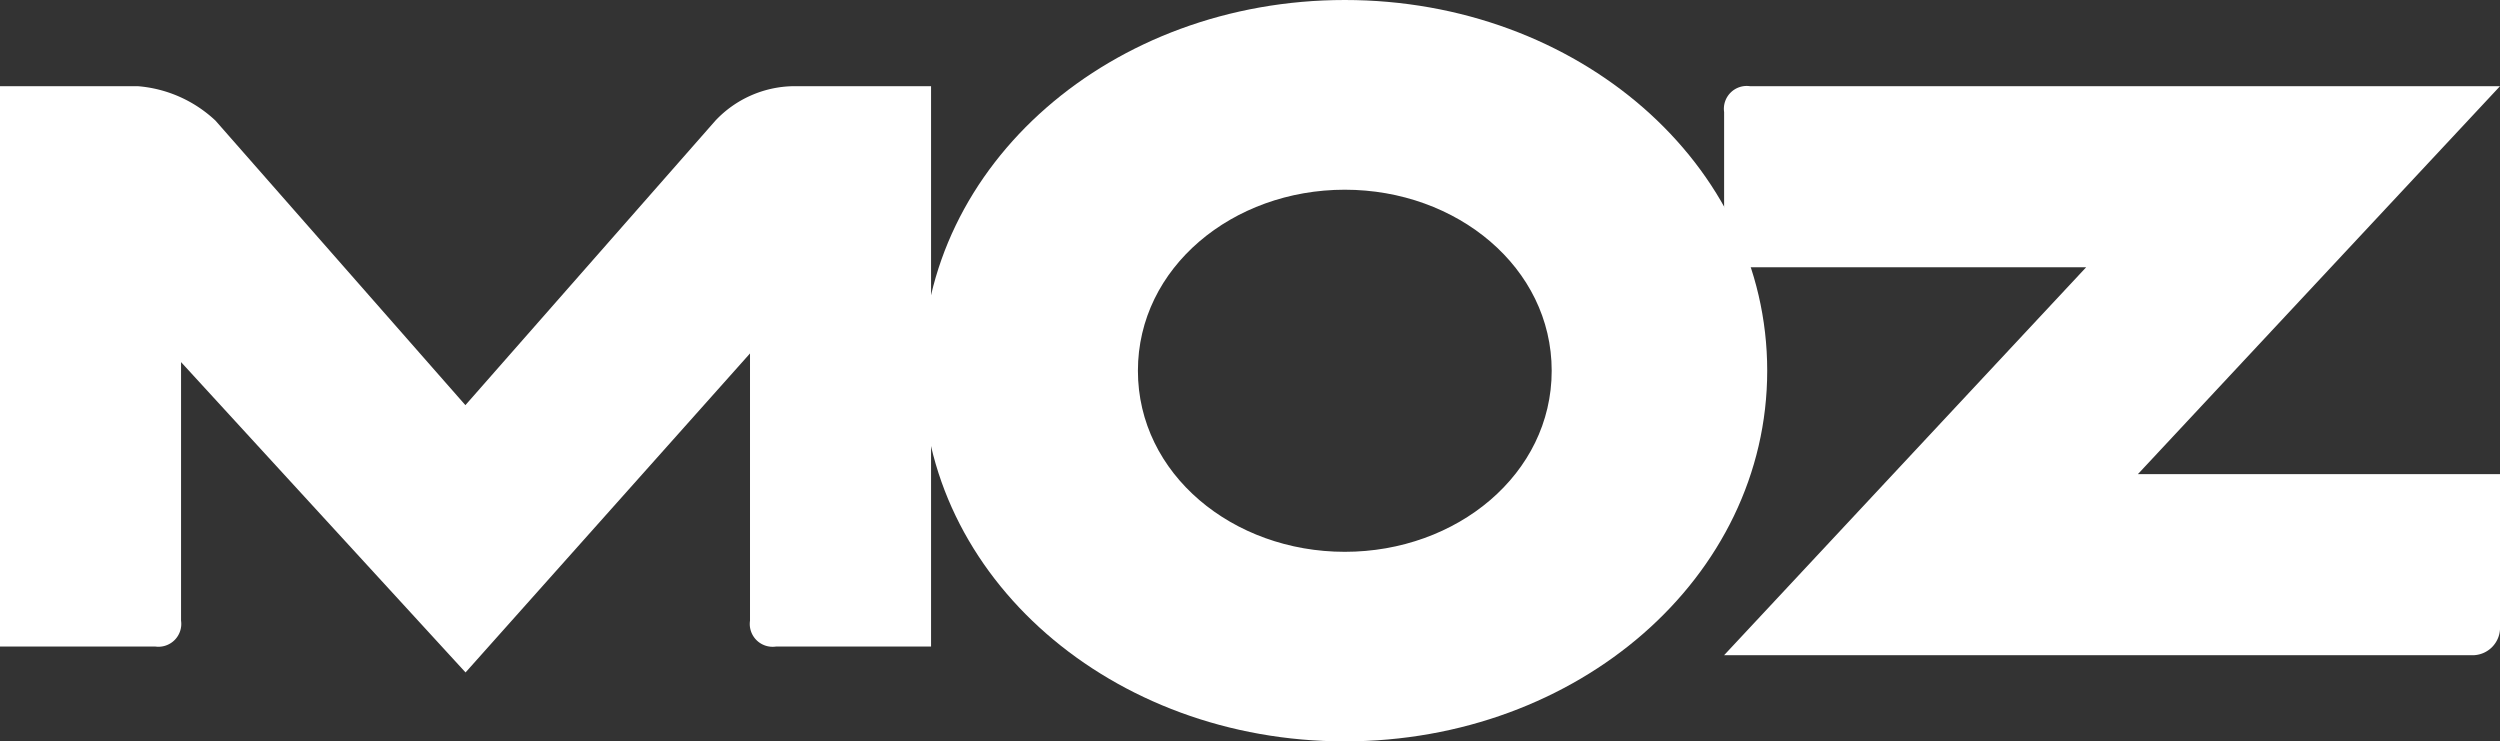
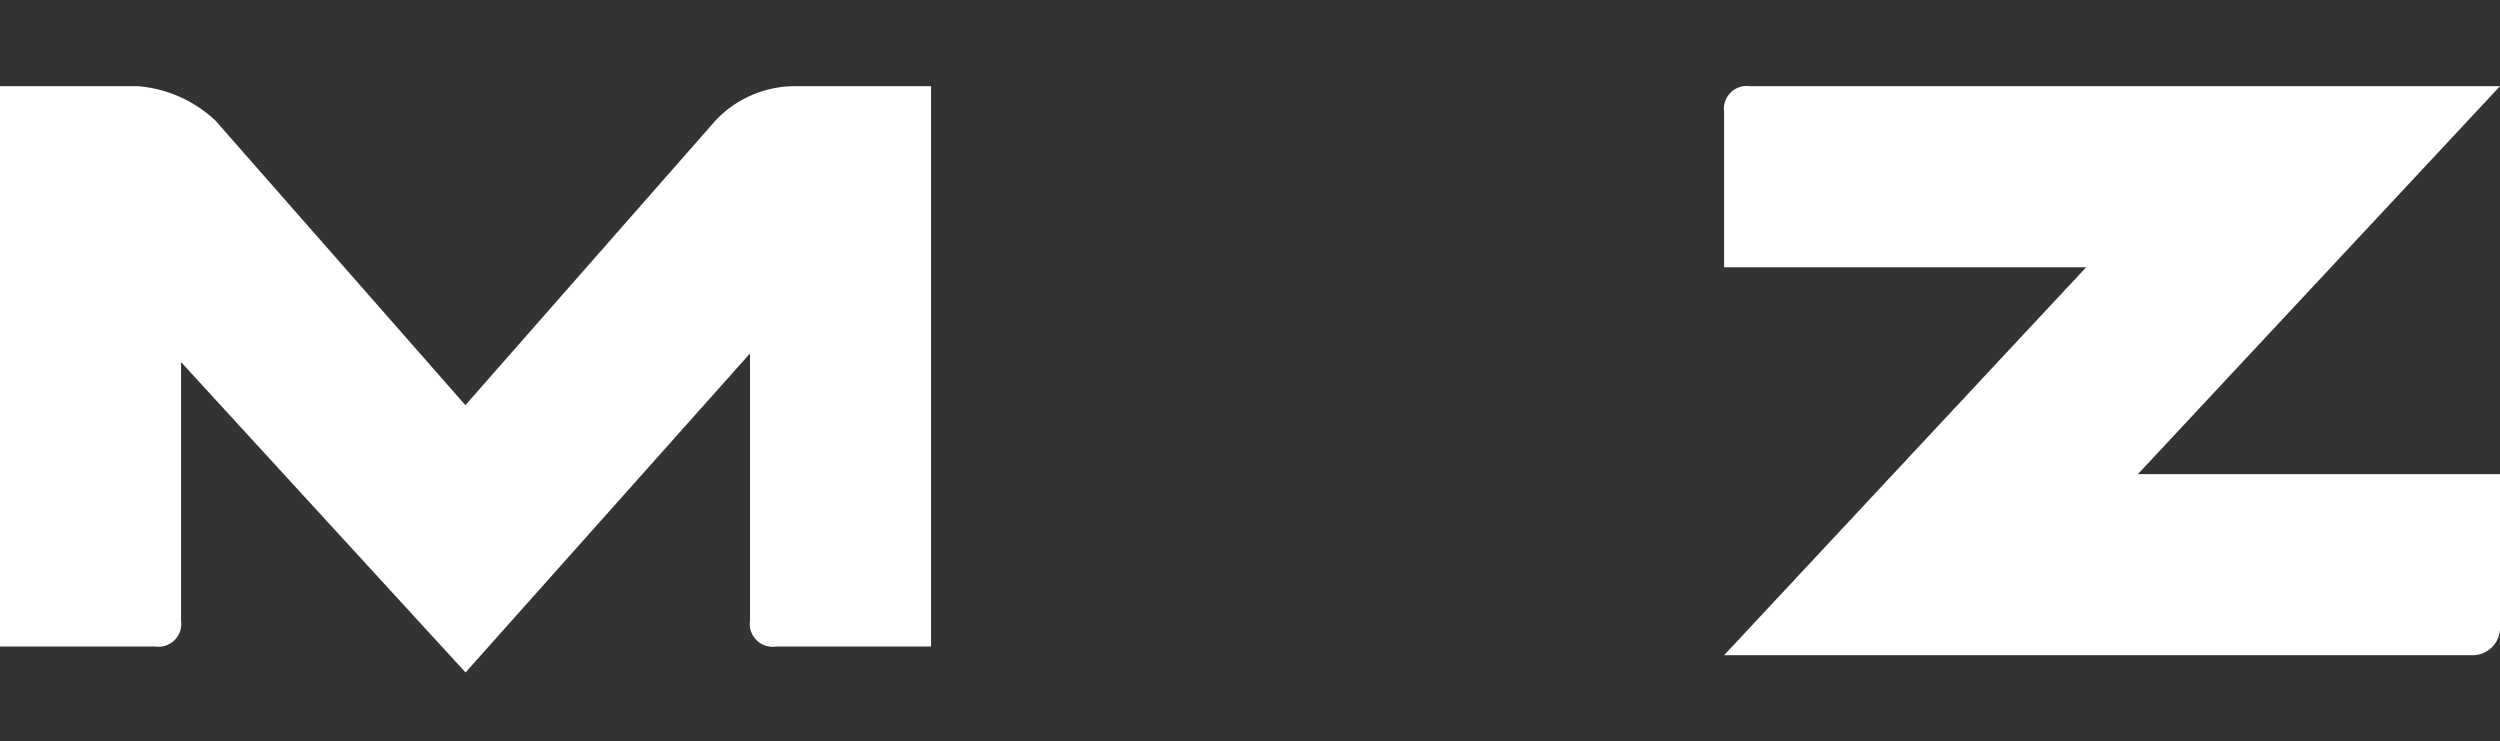
<svg xmlns="http://www.w3.org/2000/svg" width="64.333" height="19.078" viewBox="0 0 64.333 19.078">
  <rect x="0" y="0" width="64.333" height="19.078" fill="#333333" stroke="none" />
  <g id="moz-pro" transform="translate(-1 -10.2)">
    <g id="Group_1457" data-name="Group 1457" transform="translate(1 10.2)">
-       <path id="Path_2435" data-name="Path 2435" d="M22.57,10.2c-5.99,0-10.87,4.215-10.87,9.539s4.88,9.539,10.87,9.539,10.87-4.215,10.87-9.539S28.56,10.2,22.57,10.2m0,14.2c-2.884,0-5.324-2-5.324-4.659s2.44-4.659,5.324-4.659,5.324,2,5.324,4.659S25.454,24.4,22.57,24.4" transform="translate(12.036 -10.2)" fill="#fff" />
      <path id="Path_2436" data-name="Path 2436" d="M21.409,11.2a2.812,2.812,0,0,0-2,.887l-6.433,7.321L6.546,12.087a3.3,3.3,0,0,0-2-.887H1V25.619H4.993a.588.588,0,0,0,.666-.666V18.3l7.321,7.986L20.3,18.077v6.877a.588.588,0,0,0,.666.666h3.993V11.2H21.409ZM65.333,25.176V21.183H56.015L65.333,11.2h-19.3a.588.588,0,0,0-.666.666v3.993h9.317l-9.317,9.983h19.3a.708.708,0,0,0,.666-.666" transform="translate(-1 -8.982)" fill="#fff" />
    </g>
  </g>
</svg>